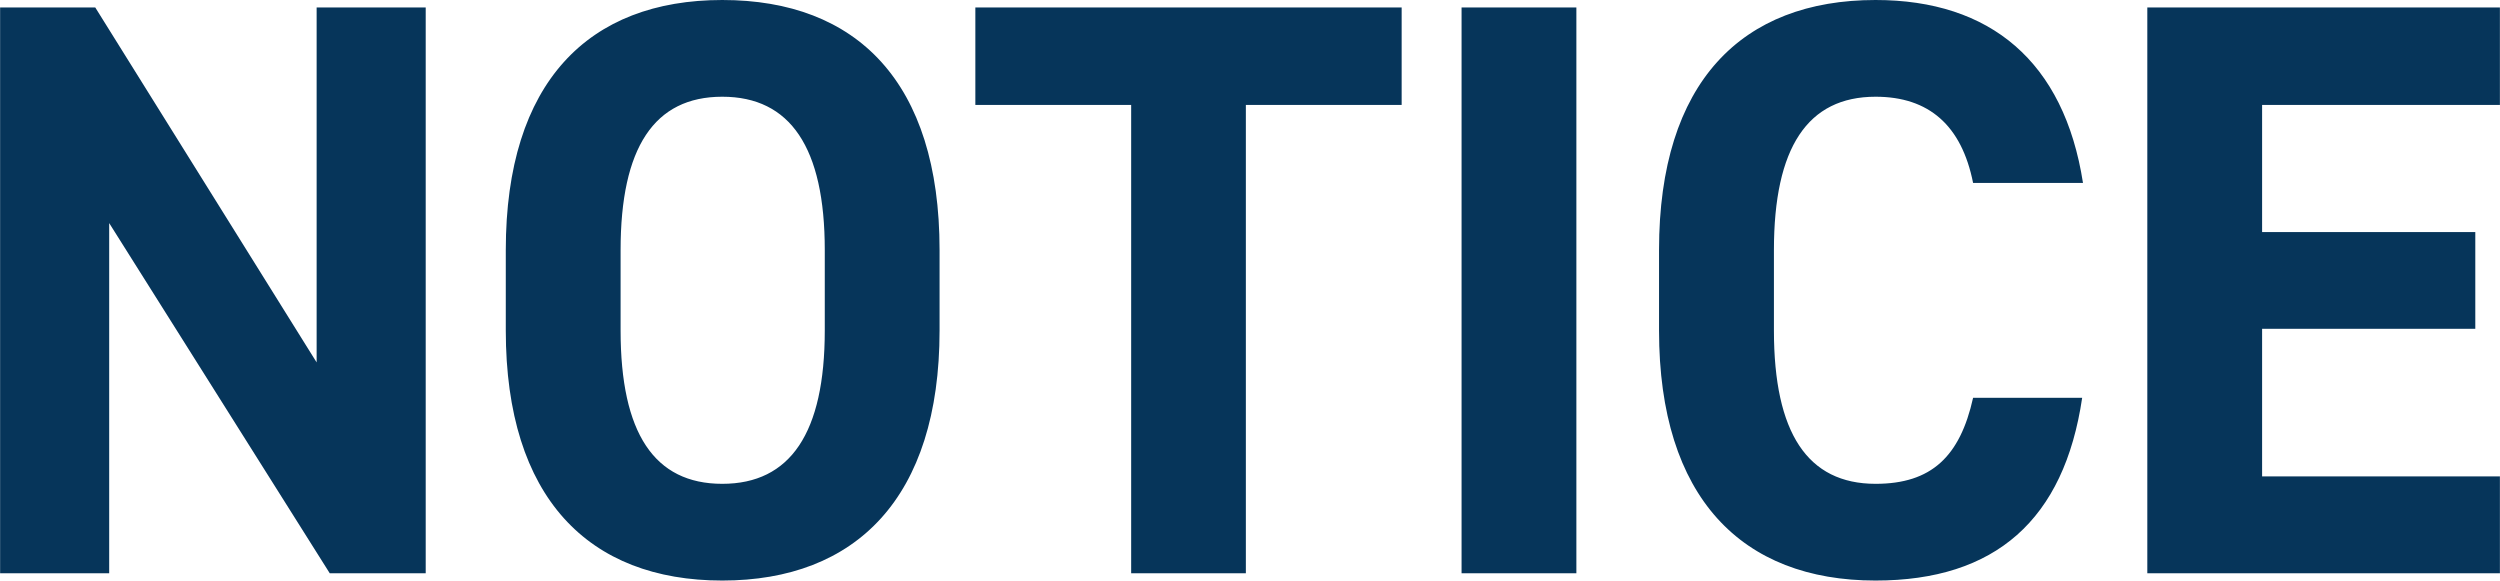
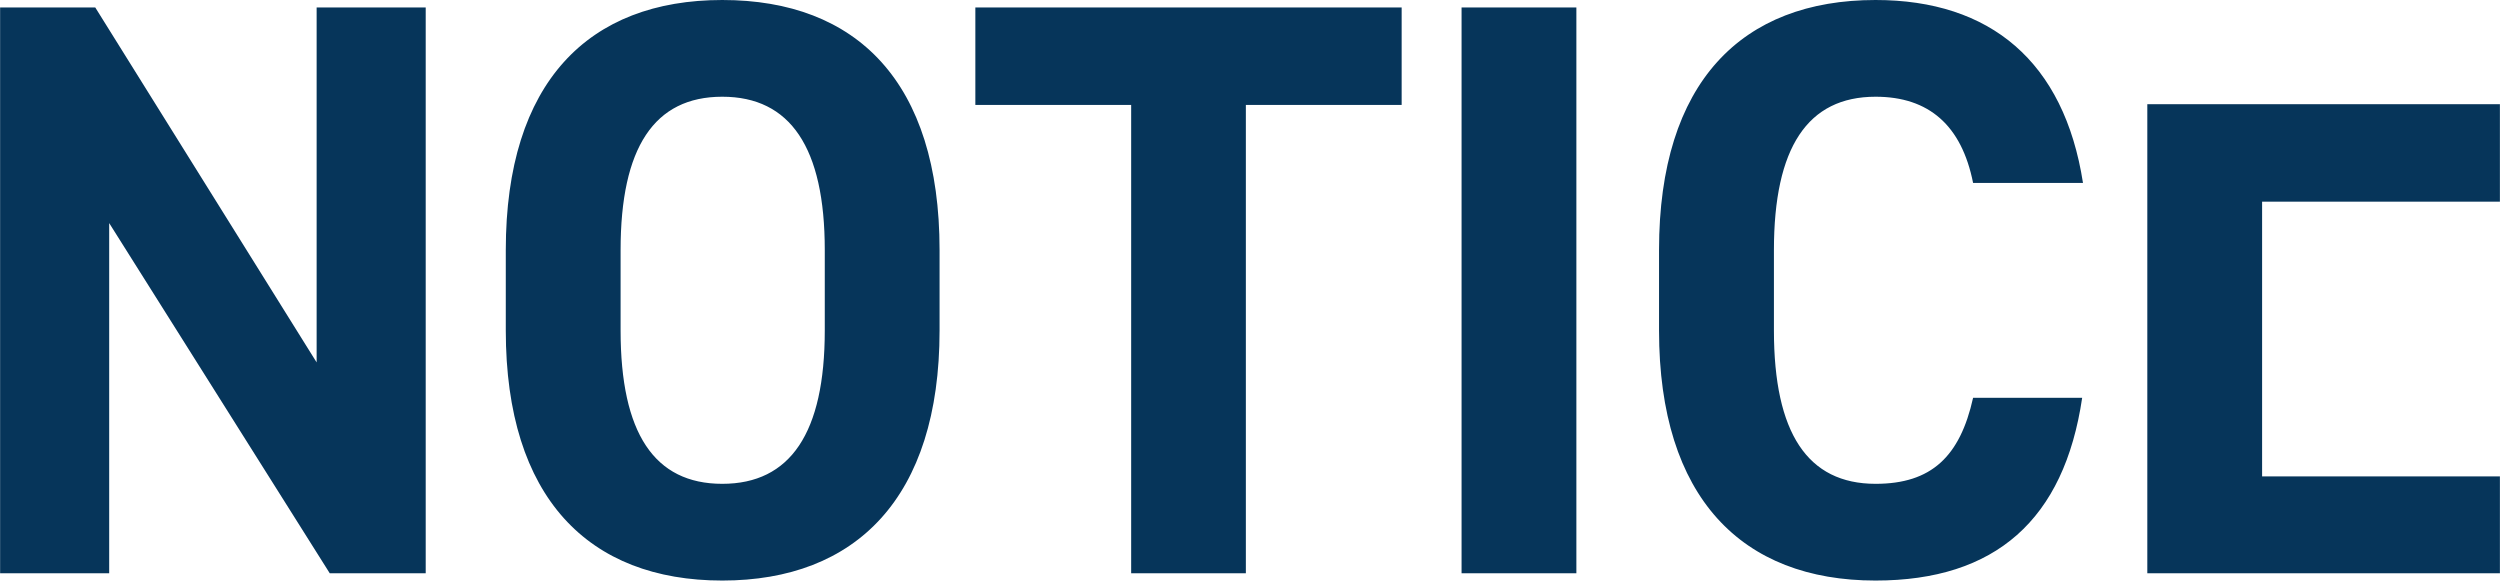
<svg xmlns="http://www.w3.org/2000/svg" width="130.781" height="30.37" viewBox="0 0 130.781 30.37">
  <defs>
    <style>
      .cls-1 {
        fill: #06355a;
        fill-rule: evenodd;
      }
    </style>
  </defs>
-   <path class="cls-1" d="M677.659,3188.9l-11.582-18.57H661.1v29.6h5.706v-18.32l11.539,18.32h5.019v-29.6h-5.706v18.57Zm32.586-5.88c0-8.79-4.332-13.08-11.367-13.08-6.992,0-11.325,4.29-11.325,13.08v4.21c0,8.75,4.333,13.08,11.325,13.08s11.367-4.33,11.367-13.08v-4.21Zm-16.686,0c0-5.36,1.758-8.02,5.319-8.02s5.362,2.66,5.362,8.02v4.21c0,5.36-1.8,8.02-5.362,8.02s-5.319-2.66-5.319-8.02v-4.21Zm18.558-7.59h8.151v24.5h6v-24.5h8.15v-5.1H712.117v5.1Zm25.435-5.1v29.6h6.006v-29.6h-6.006Zm32.508,9.18c-0.987-6.35-4.848-9.57-10.853-9.57-6.992,0-11.325,4.29-11.325,13.08v4.21c0,8.75,4.333,13.08,11.325,13.08,6.263,0,9.866-3.17,10.81-9.56h-5.706c-0.686,3.08-2.187,4.5-5.1,4.5-3.561,0-5.319-2.66-5.319-8.02v-4.21c0-5.36,1.758-8.02,5.319-8.02,2.788,0,4.5,1.5,5.1,4.51h5.749Zm3.365,20.42H791.87v-5.07H779.43v-7.72h11.153v-5.06H779.43v-6.65h12.44v-5.1H773.425v29.6Z" transform="translate(-661.094 -3169.94)" />
+   <path class="cls-1" d="M677.659,3188.9l-11.582-18.57H661.1v29.6h5.706v-18.32l11.539,18.32h5.019v-29.6h-5.706v18.57Zm32.586-5.88c0-8.79-4.332-13.08-11.367-13.08-6.992,0-11.325,4.29-11.325,13.08v4.21c0,8.75,4.333,13.08,11.325,13.08s11.367-4.33,11.367-13.08v-4.21Zm-16.686,0c0-5.36,1.758-8.02,5.319-8.02s5.362,2.66,5.362,8.02v4.21c0,5.36-1.8,8.02-5.362,8.02s-5.319-2.66-5.319-8.02v-4.21Zm18.558-7.59h8.151v24.5h6v-24.5h8.15v-5.1H712.117v5.1Zm25.435-5.1v29.6h6.006v-29.6h-6.006Zm32.508,9.18c-0.987-6.35-4.848-9.57-10.853-9.57-6.992,0-11.325,4.29-11.325,13.08v4.21c0,8.75,4.333,13.08,11.325,13.08,6.263,0,9.866-3.17,10.81-9.56h-5.706c-0.686,3.08-2.187,4.5-5.1,4.5-3.561,0-5.319-2.66-5.319-8.02v-4.21c0-5.36,1.758-8.02,5.319-8.02,2.788,0,4.5,1.5,5.1,4.51h5.749Zm3.365,20.42H791.87v-5.07H779.43v-7.72h11.153H779.43v-6.65h12.44v-5.1H773.425v29.6Z" transform="translate(-661.094 -3169.94)" />
</svg>